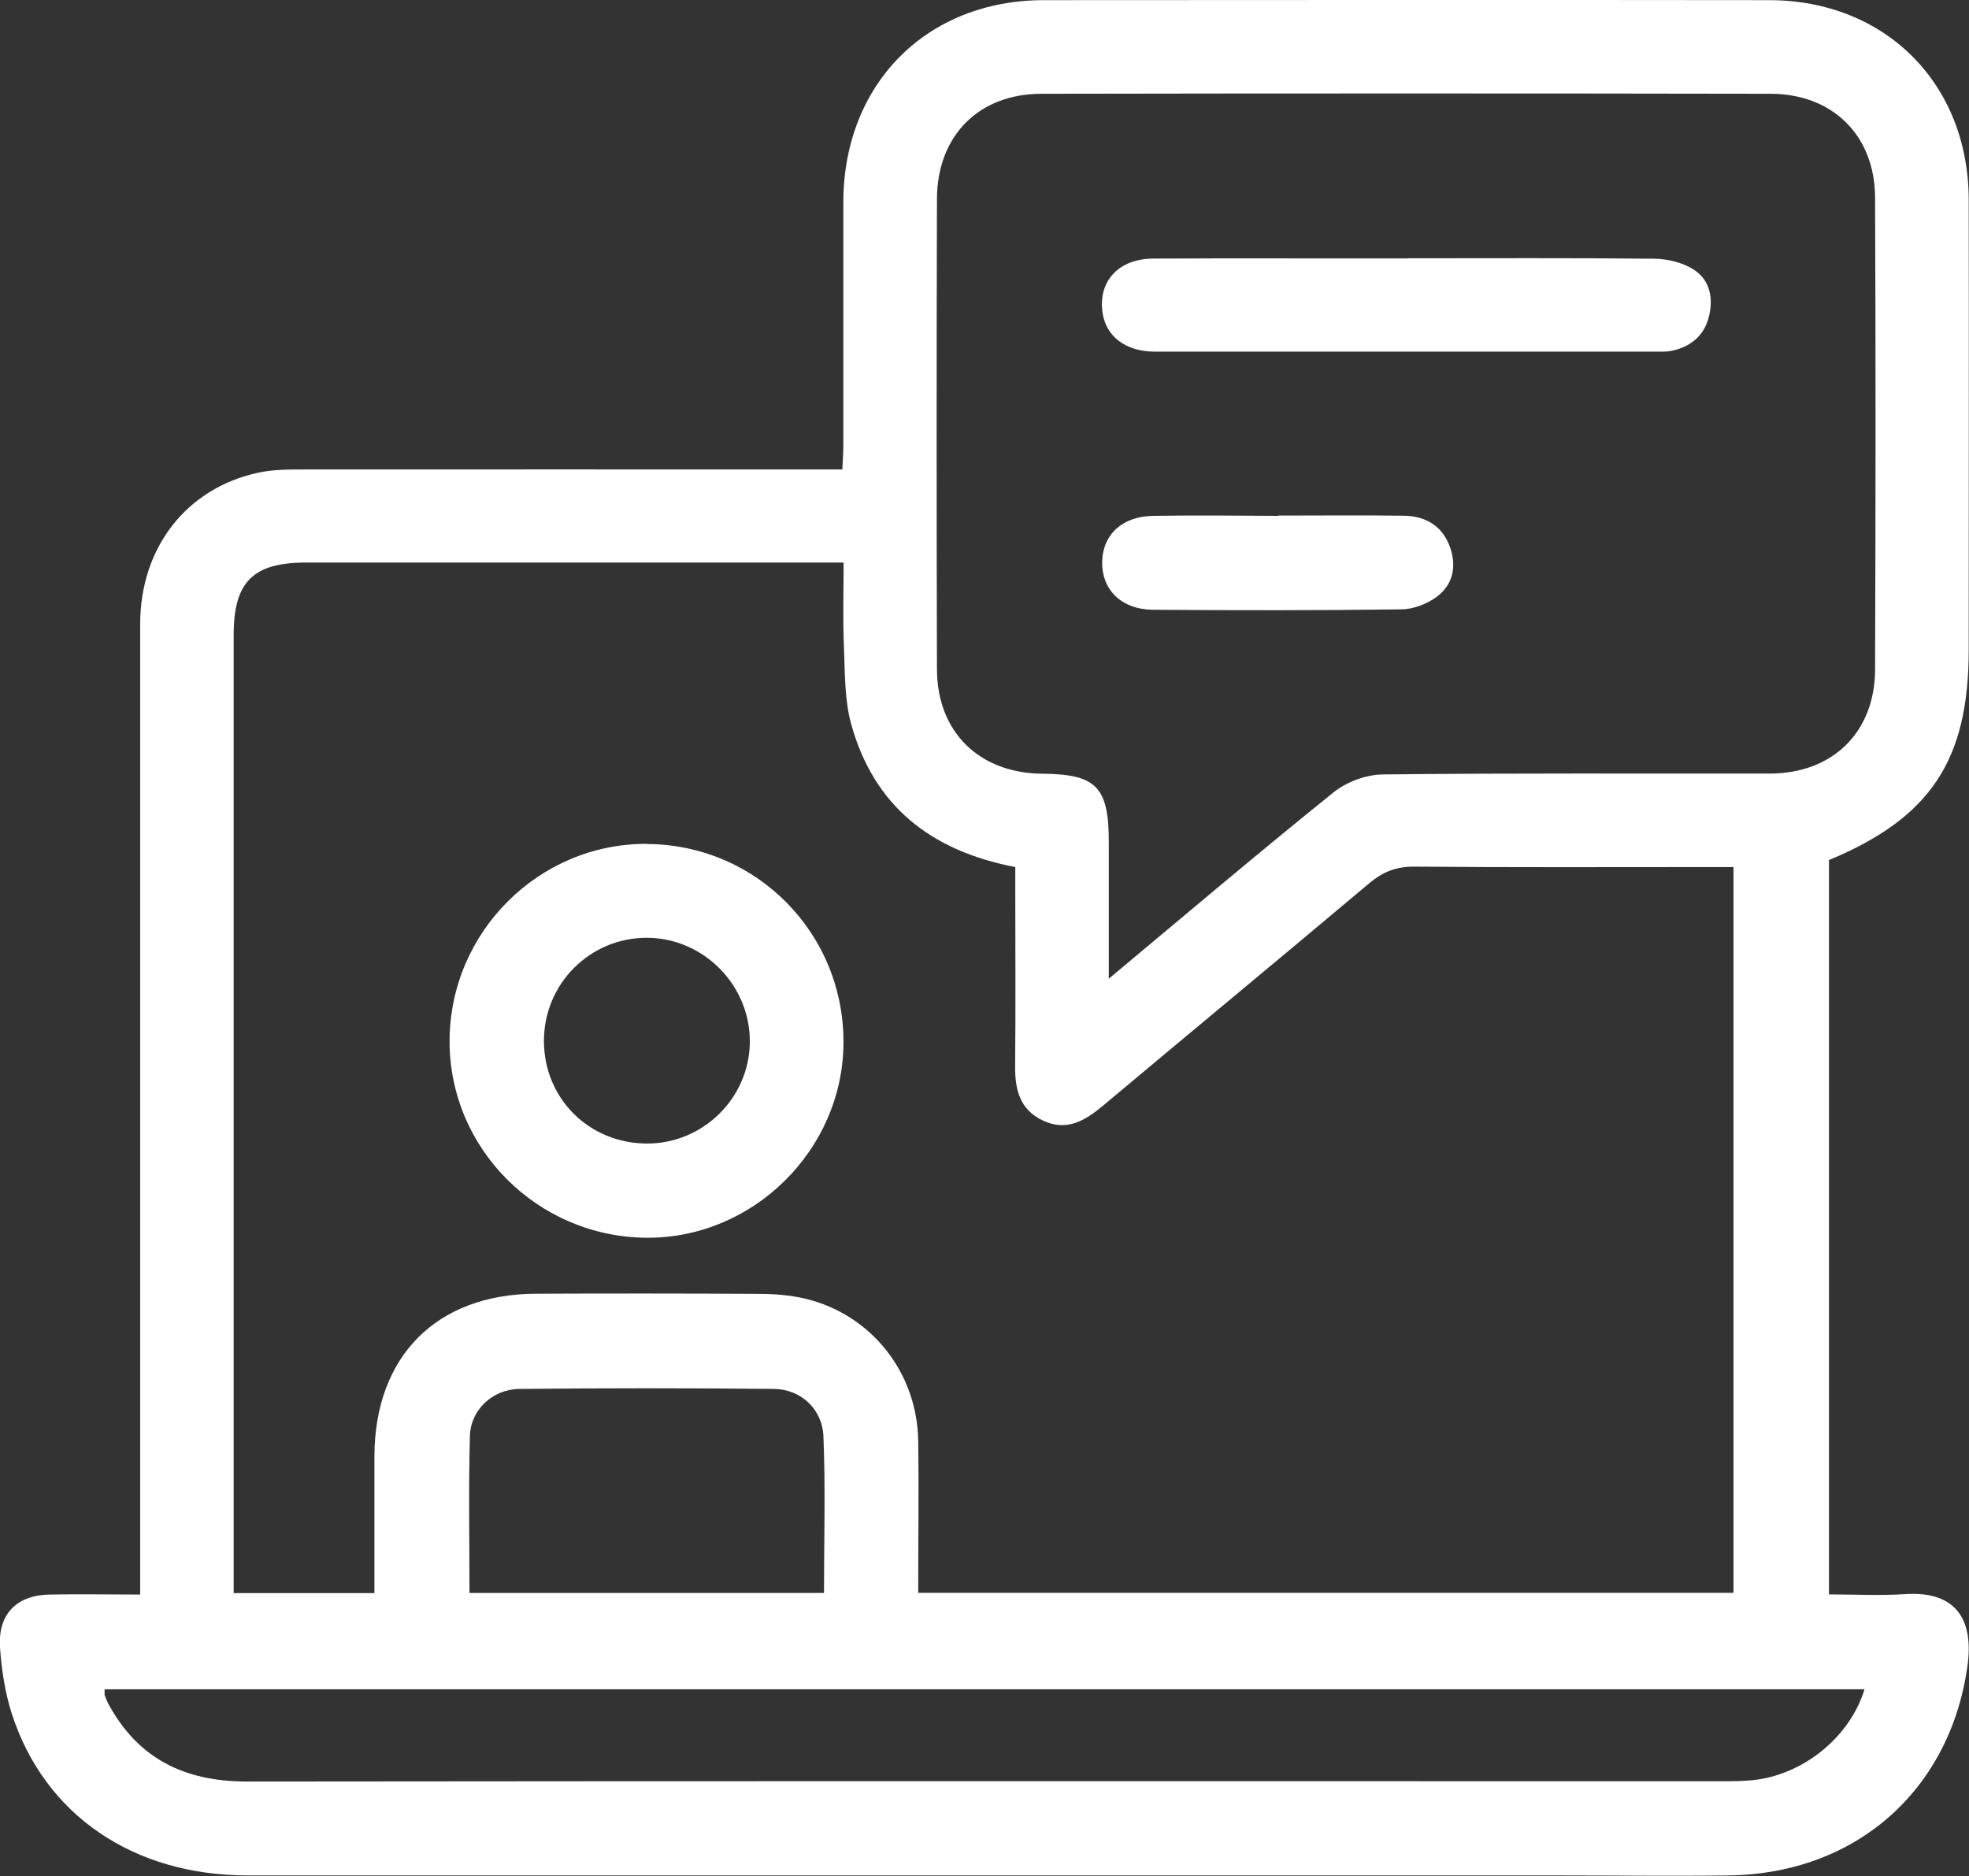
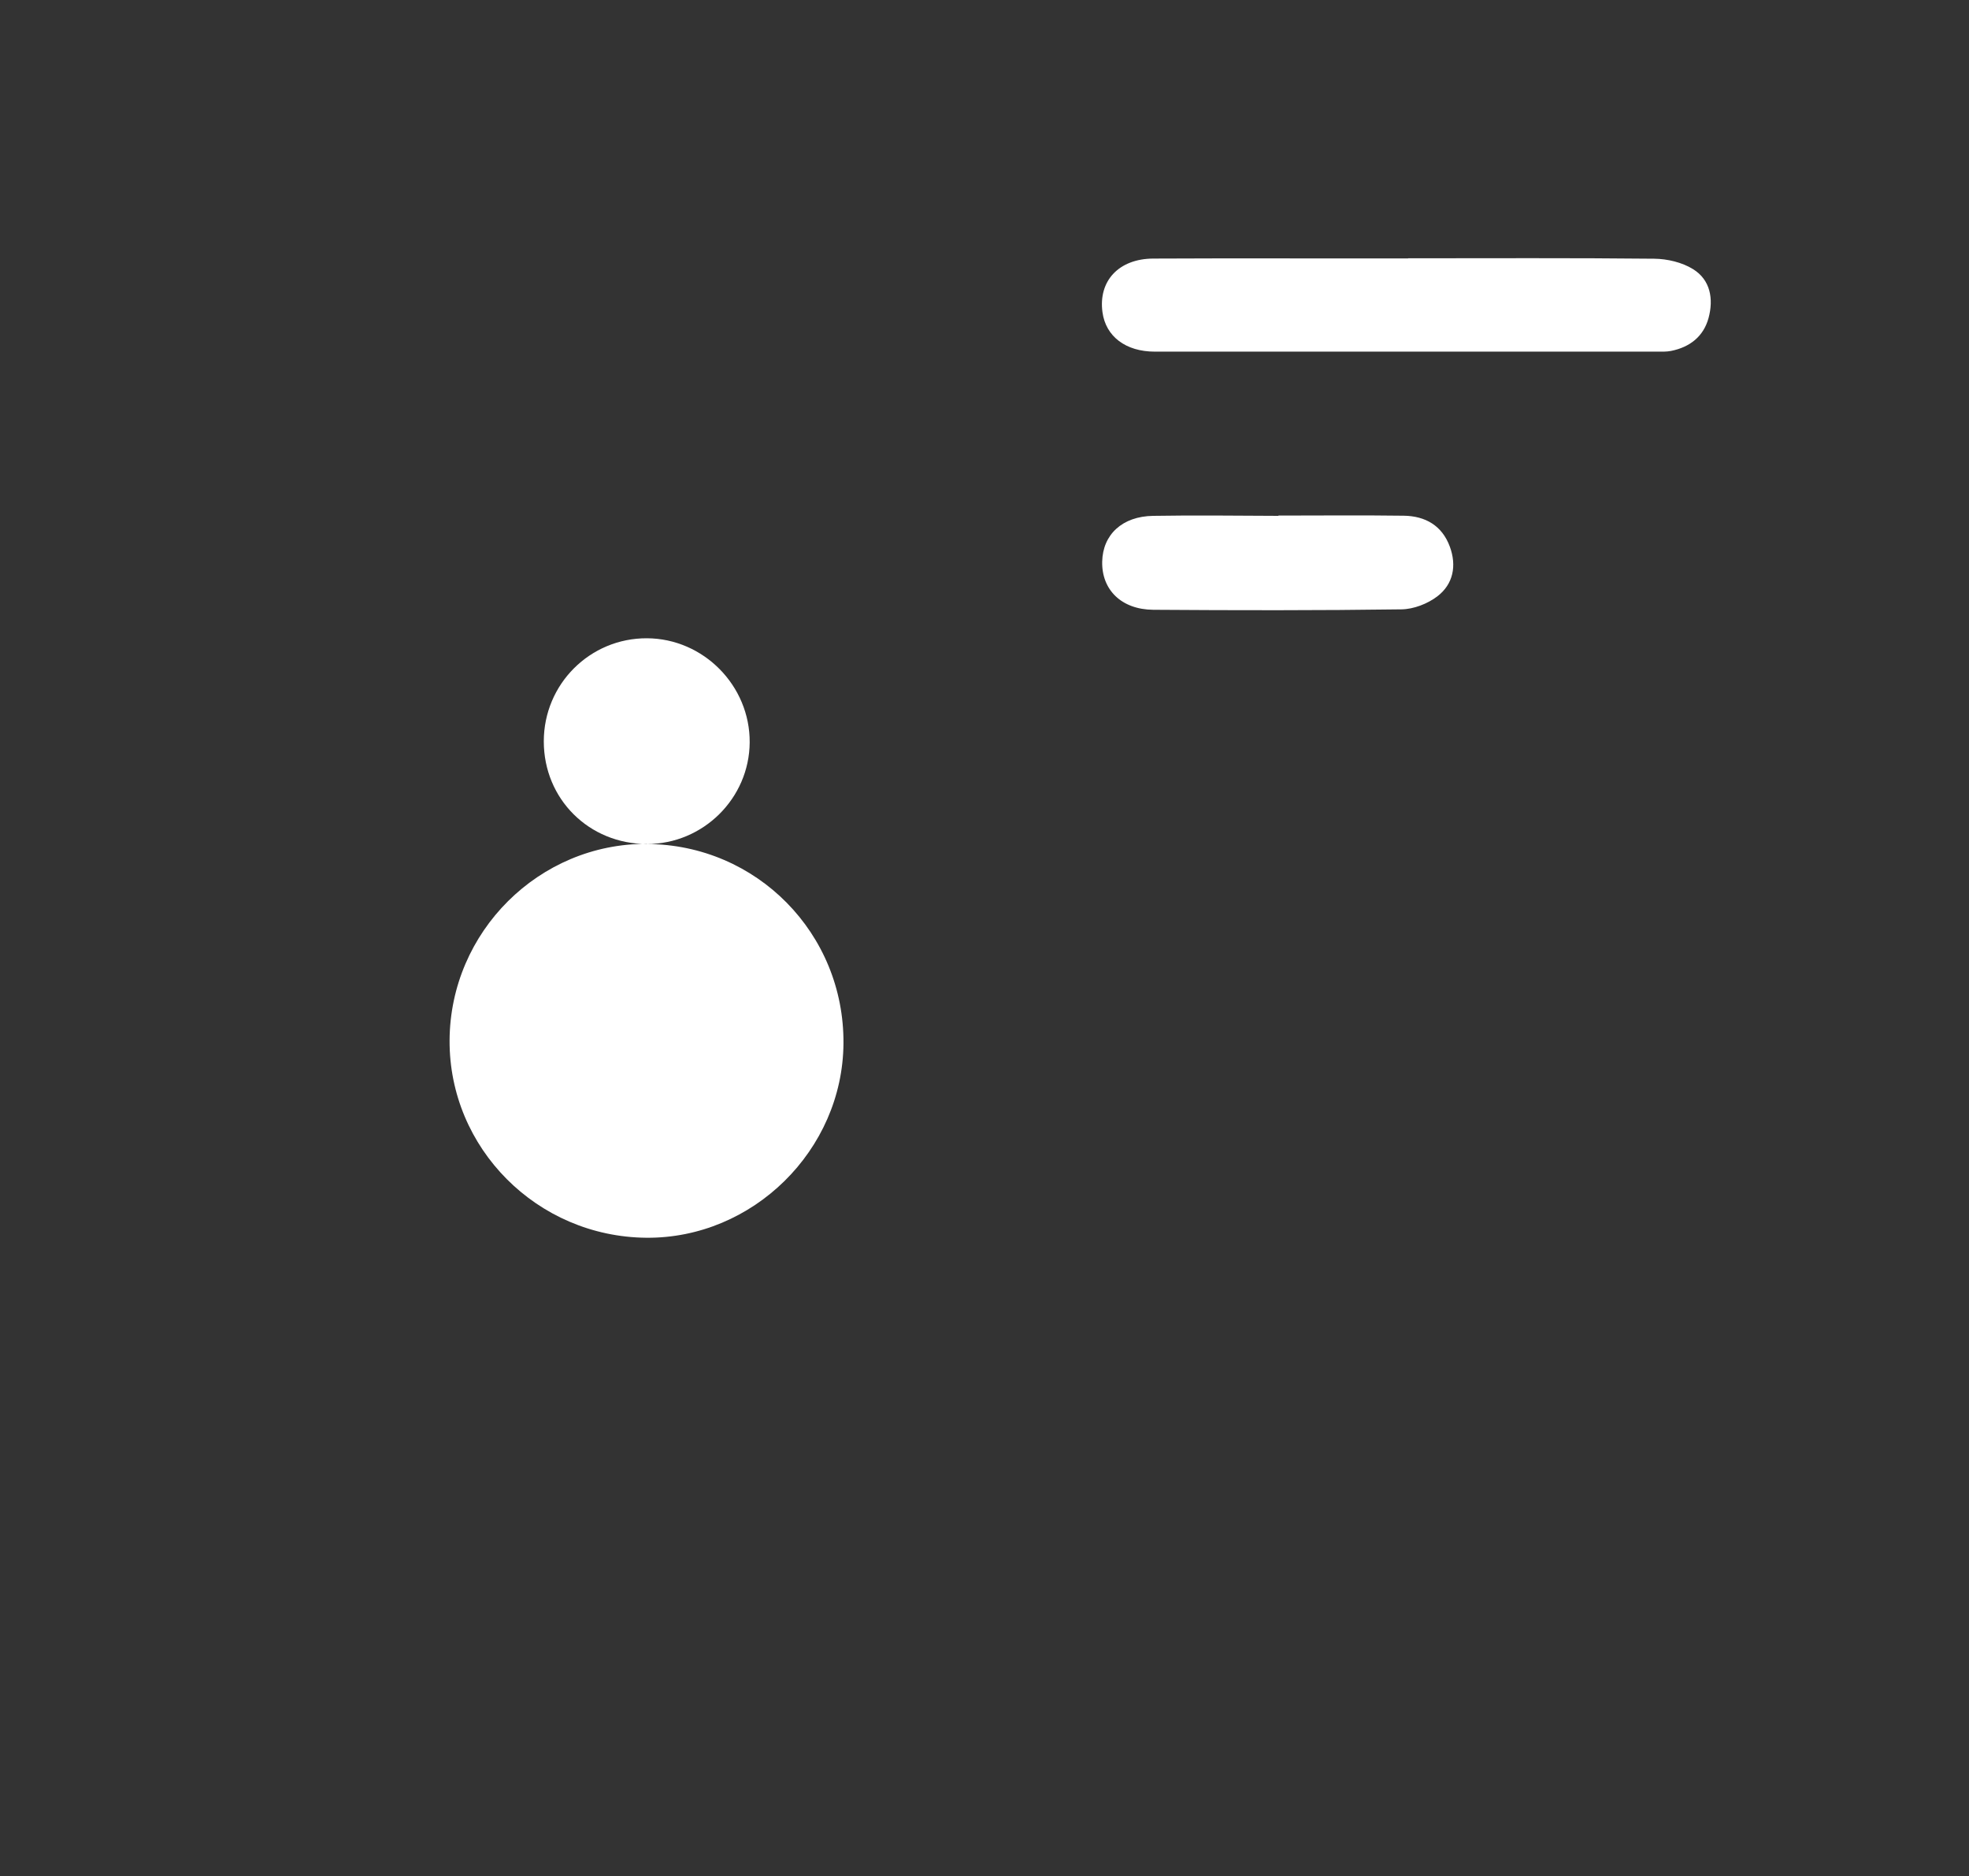
<svg xmlns="http://www.w3.org/2000/svg" id="Capa_2" data-name="Capa 2" viewBox="0 0 137.52 131.03">
  <rect x="0" y="0" width="137.52" height="131.03" fill="#333333" stroke="none" />
  <defs>
    <style>
      .cls-1 {
        fill: #fff;
        stroke-width: 0px;
      }
    </style>
  </defs>
  <g id="Capa_1-2" data-name="Capa 1">
    <g>
-       <path class="cls-1" d="m9.79,111.37c0-.86,0-1.47,0-2.09,0-21.89,0-43.79,0-65.68,0-5.34,3.22-9.49,8.22-10.58,1.04-.23,2.13-.23,3.2-.23,11.87-.01,23.74,0,35.61,0,.61,0,1.22,0,2.01,0,.03-.62.07-1.15.07-1.69,0-5.68,0-11.36,0-17.03C58.94,5.84,64.72.02,72.9.01c16.88-.01,33.77-.02,50.65,0,8.11,0,13.93,5.82,13.95,13.92.02,10.49,0,20.97,0,31.46,0,7.7-2.66,11.73-9.76,14.68v51.29c1.78,0,3.55.1,5.31-.02,3.52-.23,4.85,1.72,4.35,5.11-1.25,8.65-7.82,14.42-16.65,14.54-3.89.05-7.78,0-11.66,0-30.59,0-61.19,0-91.78,0-7.99,0-14.19-4.21-16.48-11.28-.48-1.49-.72-3.09-.83-4.65-.15-2.33,1.16-3.65,3.48-3.69,2.03-.04,4.07,0,6.3,0Zm111.28-50.81c-.76,0-1.32,0-1.88,0-6.8,0-13.61.03-20.41-.03-1.27-.01-2.21.37-3.16,1.17-6.18,5.2-12.41,10.35-18.6,15.54-1.25,1.04-2.52,1.8-4.17,1.03-1.63-.76-1.97-2.18-1.95-3.83.04-4.09.01-8.18.01-12.28,0-.54,0-1.09,0-1.6-5.91-1.13-9.88-4.28-11.46-9.98-.48-1.74-.43-3.64-.51-5.46-.08-1.92-.02-3.84-.02-5.83h-1.75c-11.92,0-23.84,0-35.76,0-3.74,0-5.09,1.34-5.09,5.06,0,21.74,0,43.48,0,65.22,0,.54,0,1.09,0,1.7h9.83c0-3.25,0-6.4,0-9.56.02-6.97,4.33-11.32,11.27-11.35,5.17-.02,10.33-.02,15.5.01,1.12,0,2.26.08,3.34.34,4.6,1.11,7.8,5.16,7.87,9.93.05,3.51,0,7.03,0,10.61h56.94v-50.7Zm-43.62,7.79c5.45-4.55,10.52-8.85,15.69-13.01.91-.73,2.28-1.24,3.45-1.25,9-.1,18-.05,27-.06,4.4,0,7.36-2.88,7.37-7.27.04-10.99.05-21.99,0-32.98-.02-4.31-2.96-7.22-7.28-7.23-16.98-.03-33.96-.03-50.94,0-4.39,0-7.29,2.94-7.3,7.36-.03,10.94-.03,21.89,0,32.83.01,4.4,2.96,7.26,7.35,7.3,3.78.03,4.65.92,4.65,4.75,0,3.05,0,6.1,0,9.57Zm52.76,49.64H7.31c0,.2-.02.31,0,.4.06.19.14.38.23.56,2.07,3.88,5.35,5.48,9.69,5.48,34.33-.04,68.66-.02,102.99-.02.72,0,1.43,0,2.15-.07,3.52-.34,6.81-2.97,7.85-6.34Zm-97.43-6.73h24.77c0-3.72.11-7.34-.04-10.95-.08-1.91-1.6-3.28-3.44-3.3-5.93-.06-11.87-.06-17.8,0-1.86.02-3.4,1.46-3.45,3.28-.1,3.62-.03,7.25-.03,10.98Z" />
-       <path class="cls-1" d="m45.19,58.95c7.66.04,13.78,6.25,13.72,13.93-.05,7.45-6.33,13.64-13.78,13.57-7.61-.07-13.77-6.25-13.73-13.79.04-7.58,6.25-13.76,13.79-13.72Zm.01,20.92c3.92,0,7.14-3.19,7.17-7.09.03-3.96-3.22-7.26-7.17-7.28-3.98-.02-7.21,3.2-7.21,7.2,0,4.03,3.16,7.17,7.21,7.17Z" />
+       <path class="cls-1" d="m45.19,58.95c7.66.04,13.78,6.25,13.72,13.93-.05,7.45-6.33,13.64-13.78,13.57-7.61-.07-13.77-6.25-13.73-13.79.04-7.58,6.25-13.76,13.79-13.72Zc3.92,0,7.14-3.19,7.17-7.09.03-3.96-3.22-7.26-7.17-7.28-3.98-.02-7.21,3.2-7.21,7.2,0,4.03,3.16,7.17,7.21,7.17Z" />
      <path class="cls-1" d="m98.35,18.04c5.73,0,11.45-.03,17.18.03.92.01,1.95.25,2.72.73,1.21.75,1.44,2.08,1.08,3.41-.35,1.29-1.31,2.04-2.62,2.3-.3.06-.61.05-.92.05-11.71,0-23.42,0-35.13,0-2.05,0-3.43-1.07-3.66-2.75-.3-2.18,1.13-3.74,3.55-3.75,5.93-.03,11.86,0,17.79-.01Z" />
      <path class="cls-1" d="m89.29,36.01c2.92,0,5.83-.03,8.75.01,1.51.02,2.68.69,3.22,2.16.49,1.33.24,2.62-.87,3.47-.68.52-1.66.9-2.51.91-5.78.08-11.56.07-17.34.03-2.22-.02-3.6-1.4-3.56-3.36.04-1.89,1.4-3.17,3.56-3.2,2.92-.05,5.83-.01,8.75,0Z" />
    </g>
  </g>
</svg>